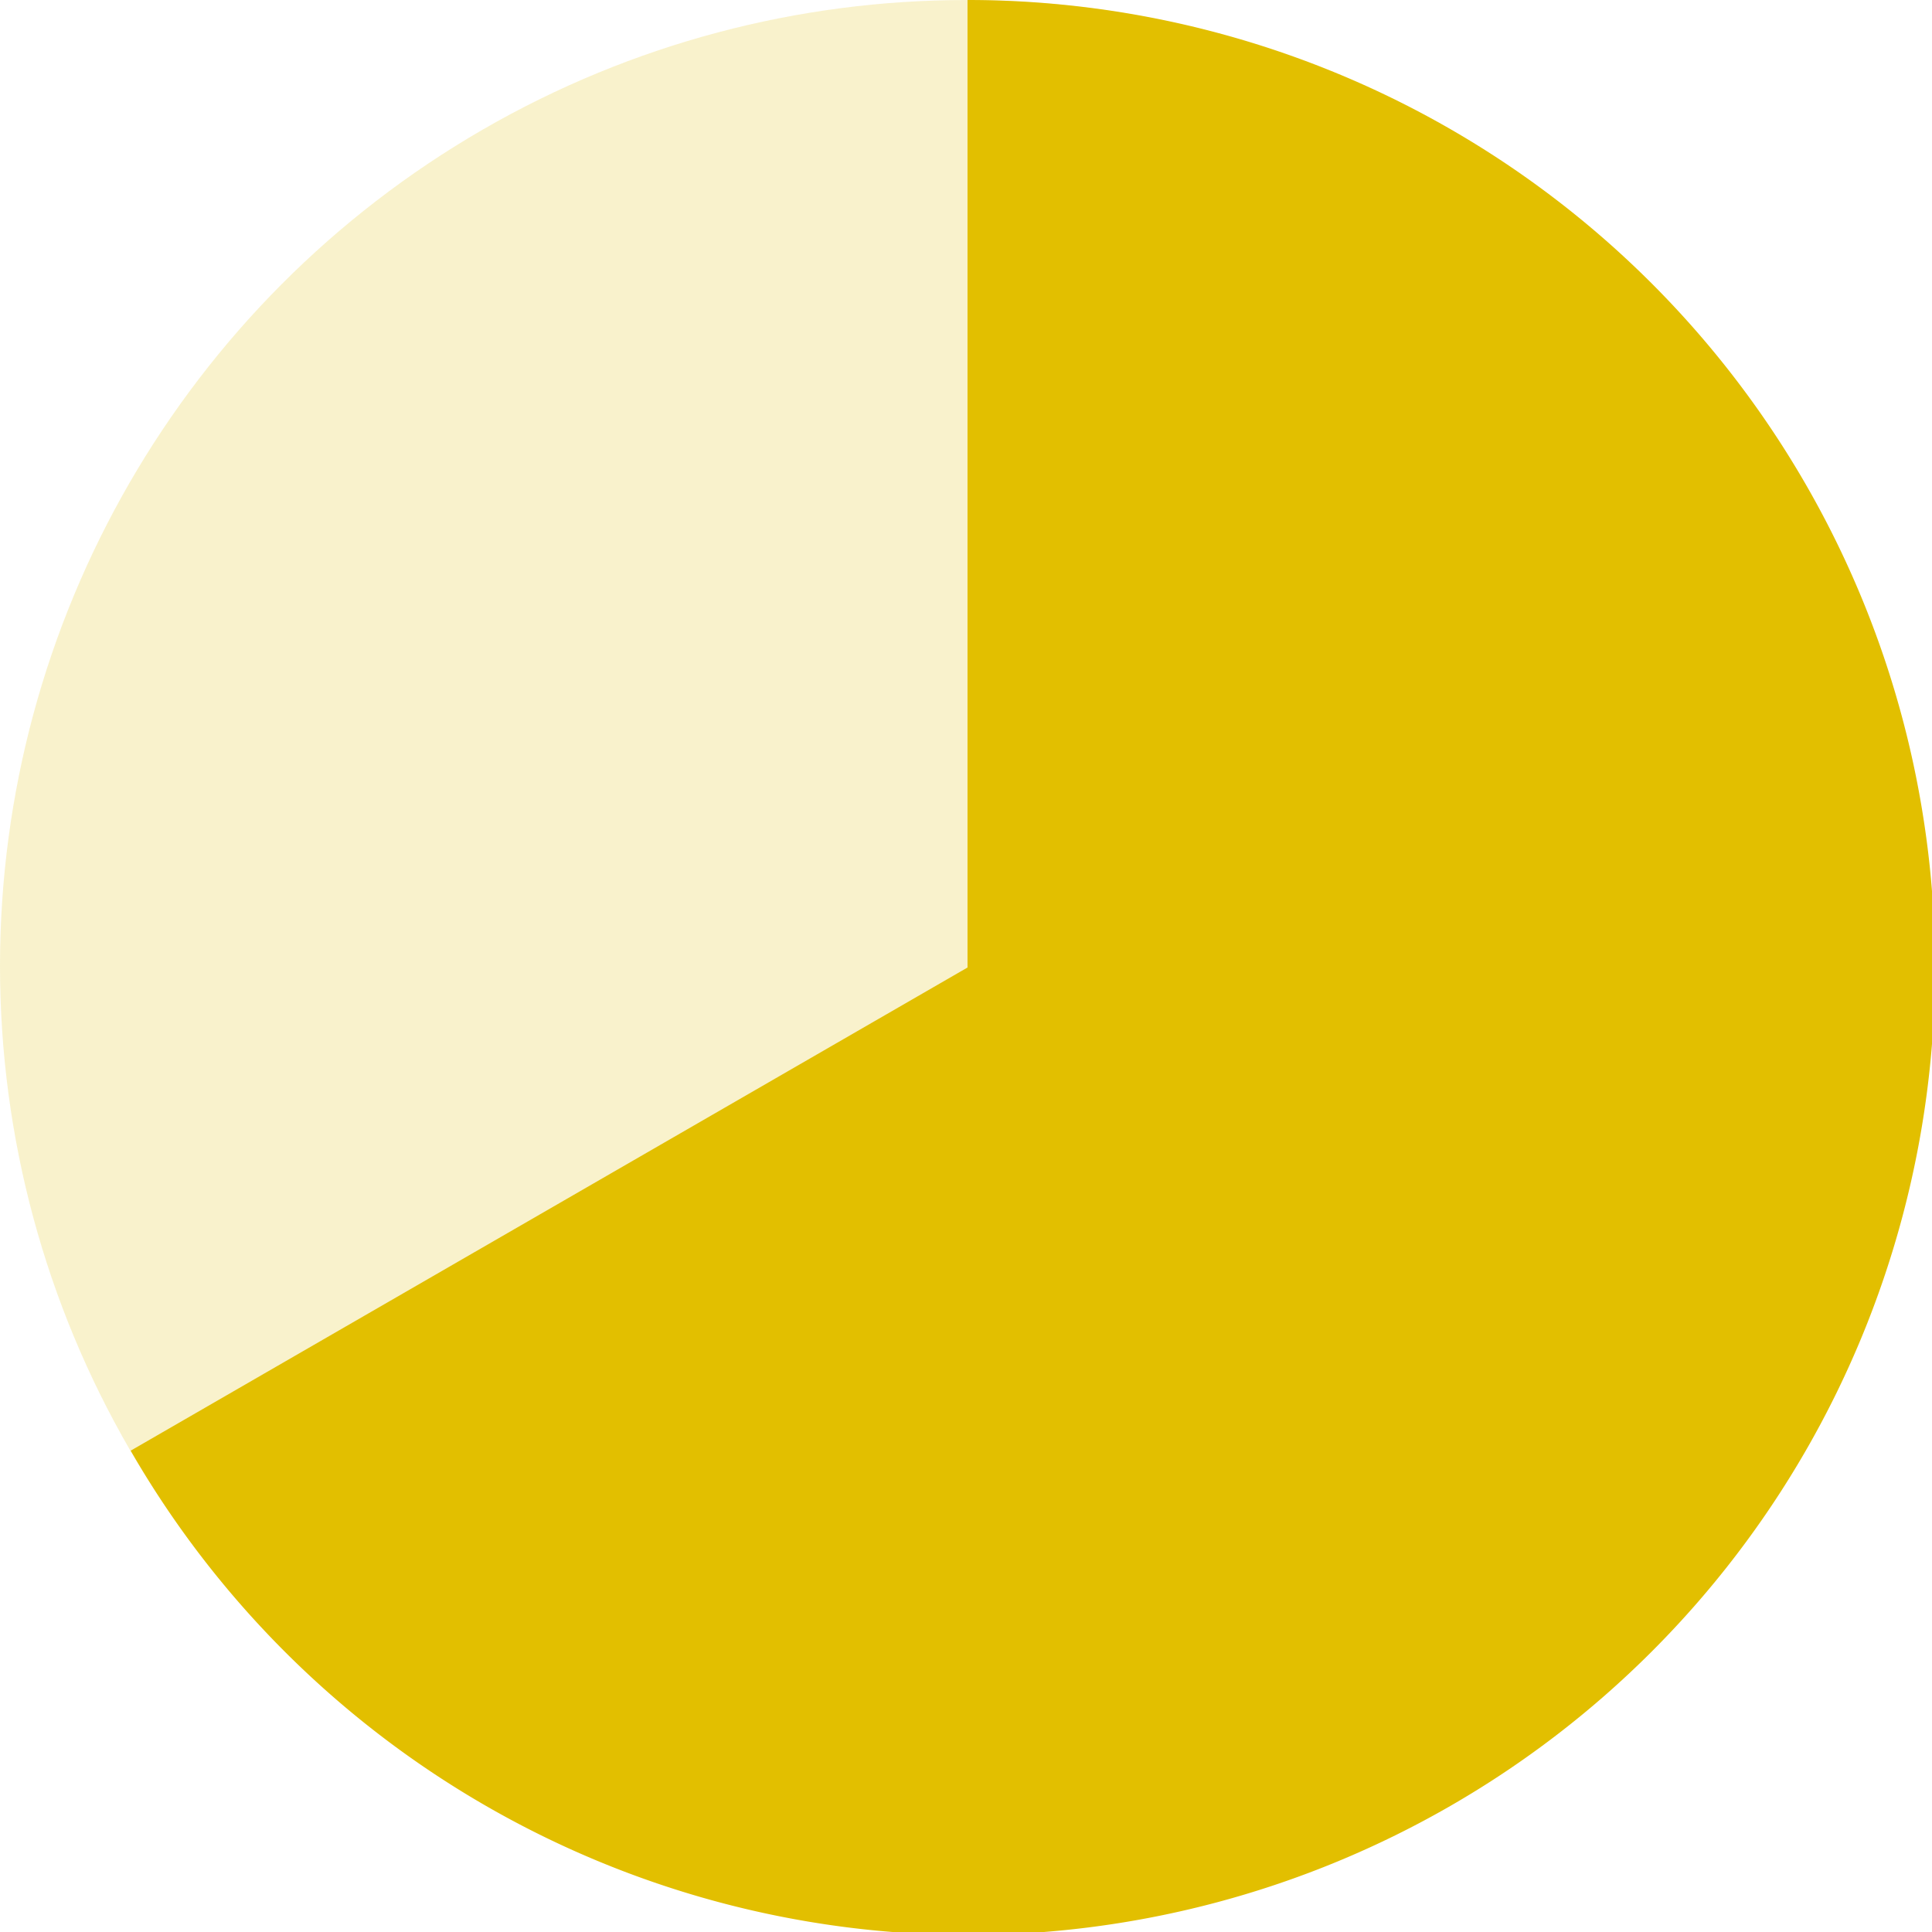
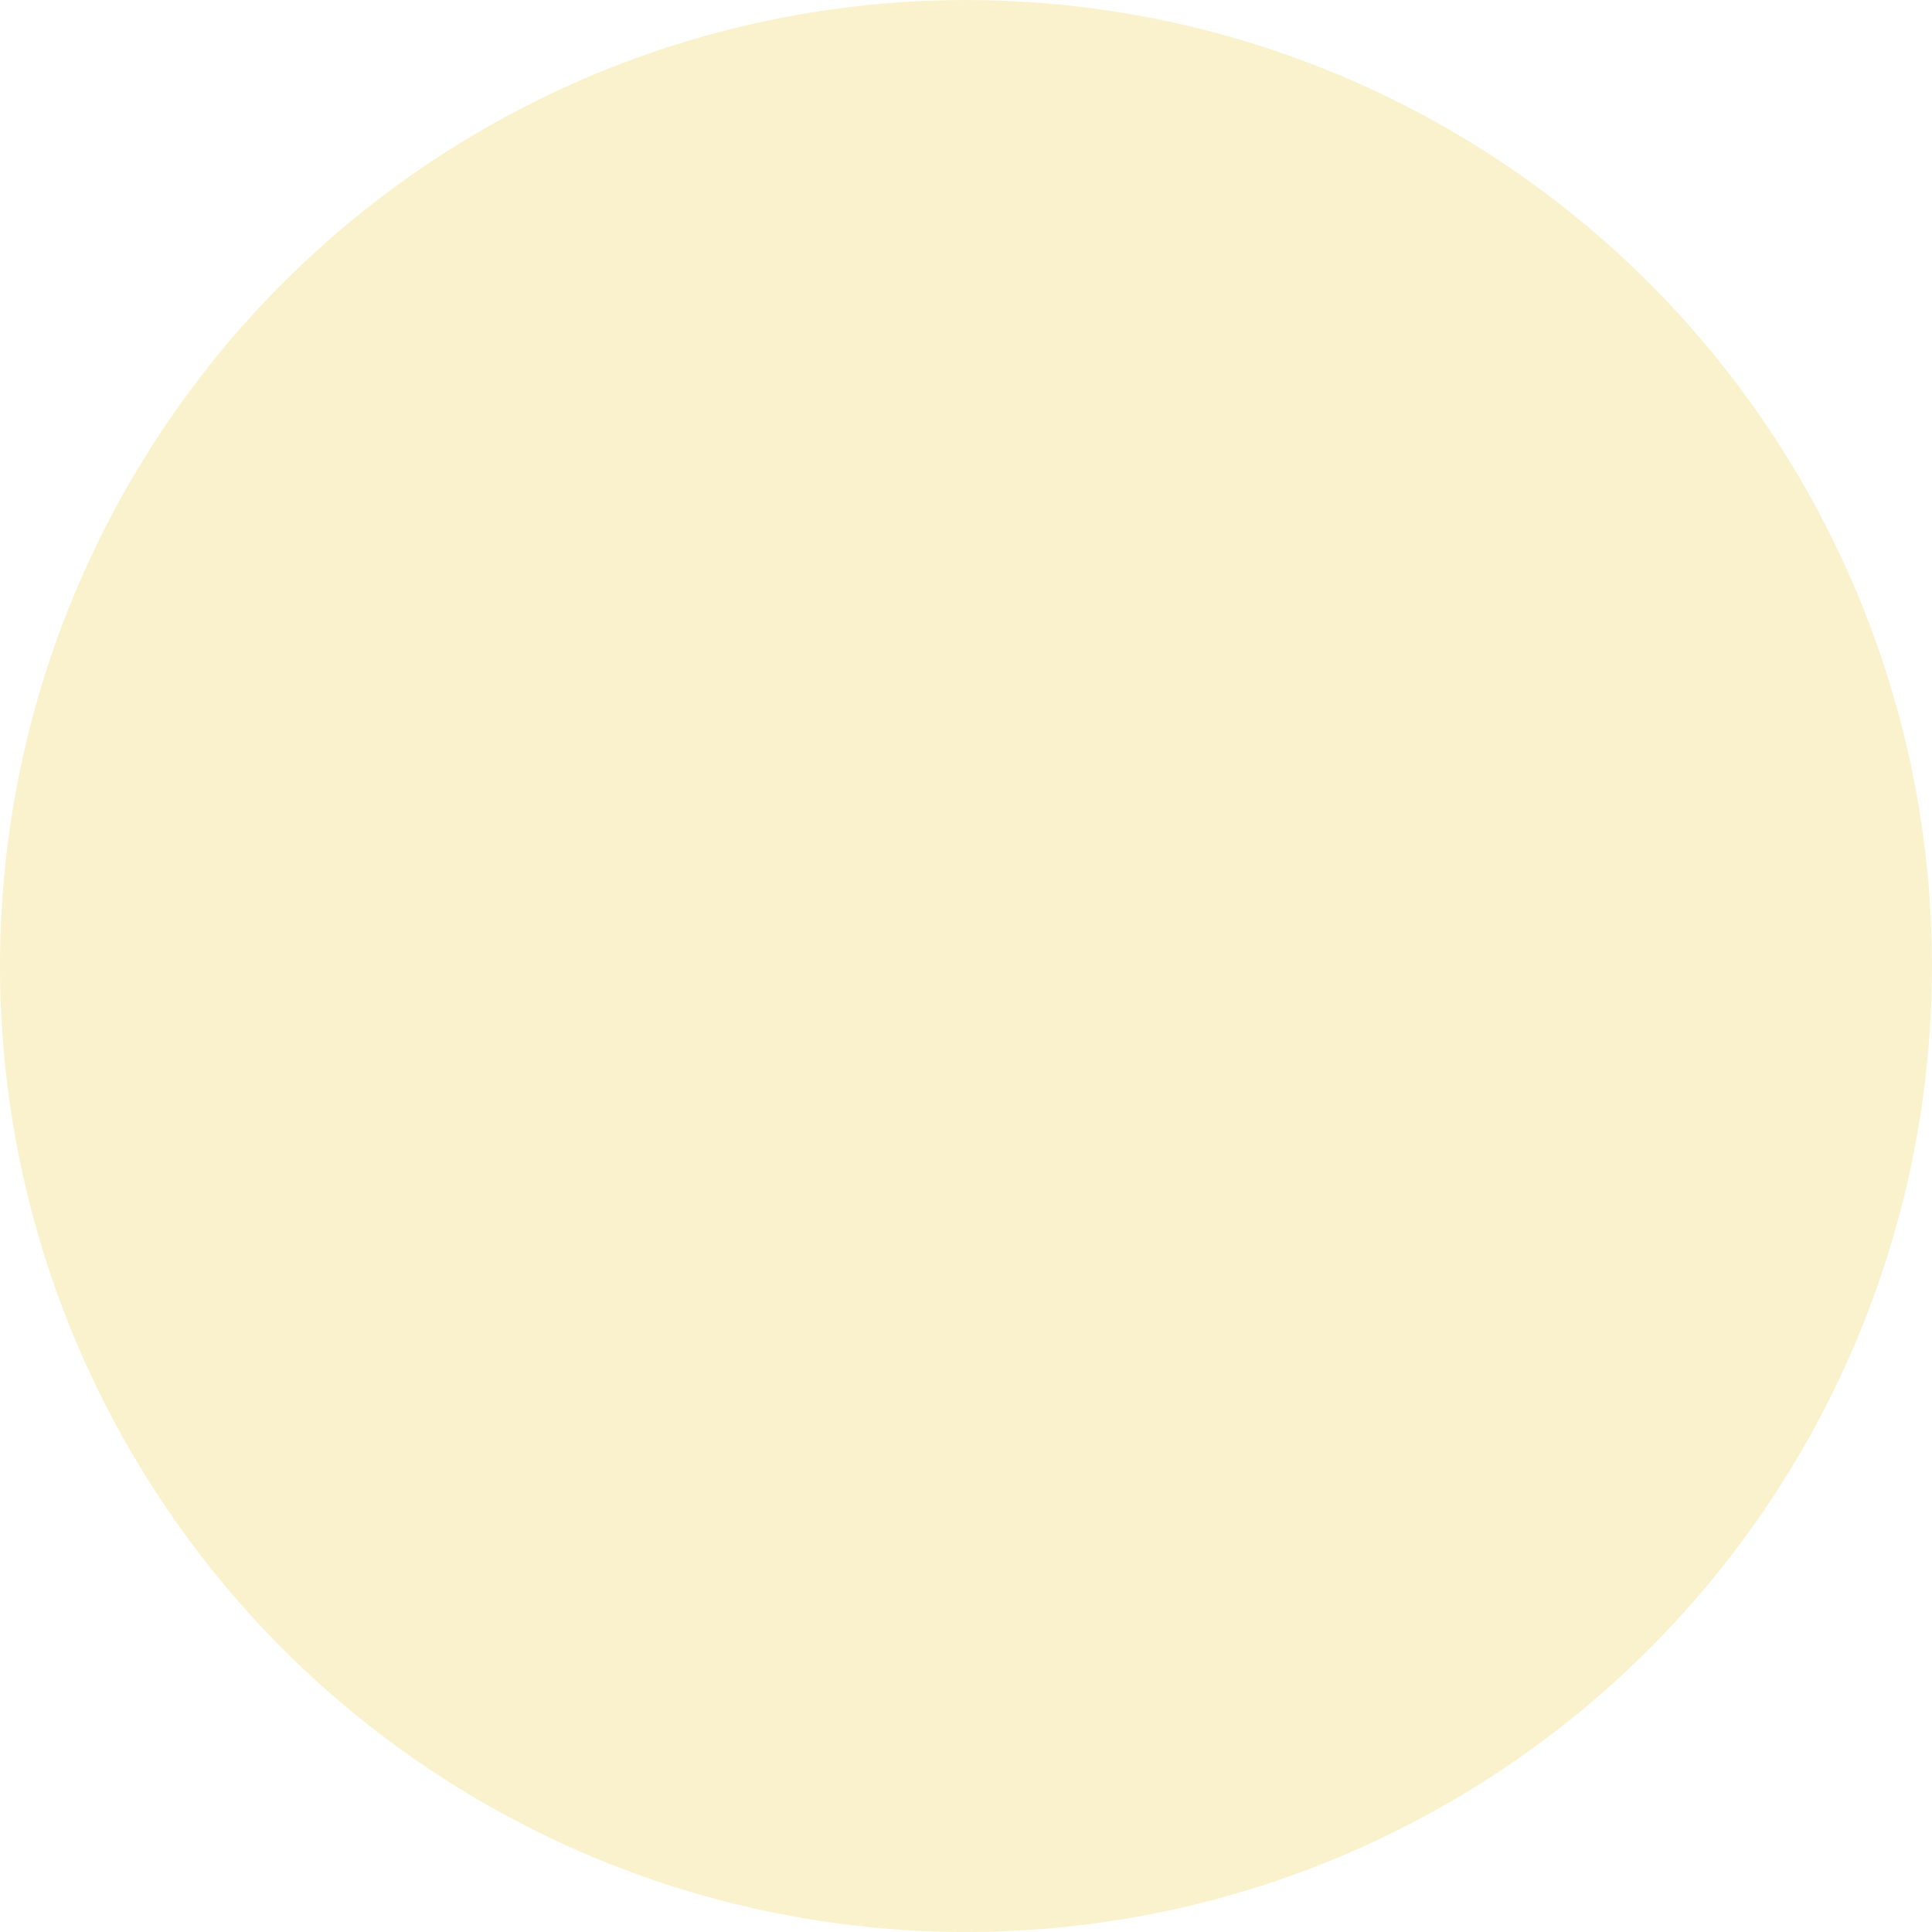
<svg xmlns="http://www.w3.org/2000/svg" xmlns:ns1="http://www.inkscape.org/namespaces/inkscape" xmlns:ns2="http://sodipodi.sourceforge.net/DTD/sodipodi-0.dtd" width="52.917mm" height="52.917mm" viewBox="0 0 52.917 52.917" version="1.1" id="svg8" ns1:version="0.92.0 r15299" ns2:docname="2.svg">
  <defs id="defs2" />
  <ns2:namedview id="base" pagecolor="#ffffff" bordercolor="#666666" borderopacity="1.0" ns1:pageopacity="0.0" ns1:pageshadow="2" ns1:zoom="2.8" ns1:cx="52.423236" ns1:cy="108.63389" ns1:document-units="px" ns1:current-layer="layer1" showgrid="false" ns1:window-width="1920" ns1:window-height="1027" ns1:window-x="-8" ns1:window-y="-8" ns1:window-maximized="1" fit-margin-top="0" fit-margin-left="0" fit-margin-right="0" fit-margin-bottom="0" showguides="true" ns1:guide-bbox="true">
    <ns2:guide position="52.917,26.458" orientation="1,0" id="guide4605" ns1:locked="false" />
    <ns2:guide position="26.458,26.458" orientation="1,0" id="guide4607" ns1:locked="false" ns1:label="" ns1:color="rgb(0,0,255)" />
    <ns2:guide position="0,26.458" orientation="1,0" id="guide4609" ns1:locked="false" ns1:label="" ns1:color="rgb(0,0,255)" />
    <ns2:guide position="26.458,0" orientation="0,1" id="guide4611" ns1:locked="false" ns1:label="" ns1:color="rgb(0,0,255)" />
    <ns2:guide position="26.458,52.917" orientation="0,1" id="guide4613" ns1:locked="false" ns1:label="" ns1:color="rgb(0,0,255)" />
    <ns2:guide position="26.458,26.458" orientation="0,1" id="guide4615" ns1:locked="false" />
    <ns2:guide position="3.545,13.229" orientation="1,0" id="guide4619" ns1:locked="false" />
    <ns2:guide position="3.545,13.229" orientation="0,1" id="guide4621" ns1:locked="false" />
    <ns2:guide position="49.372,13.229" orientation="1,0" id="guide4623" ns1:locked="false" />
  </ns2:namedview>
  <g ns1:label="Layer 1" ns1:groupmode="layer" id="layer1" transform="translate(0,-244.083)">
    <circle style="opacity:0.2;fill:#e2bf00;fill-opacity:1;stroke-width:1.002" id="path5184" cx="26.458" cy="270.542" r="26.458" />
-     <path style="fill:#e2bf00;stroke-width:0.252;fill-opacity:1" d="M 100 0 L 100 100 L 13.506 149.938 A 100 100 0 0 0 100 200 A 100 100 0 0 0 200 100 A 100 100 0 0 0 100 0 z " transform="matrix(0.265,0,0,0.265,0,244.083)" id="path12" />
  </g>
</svg>